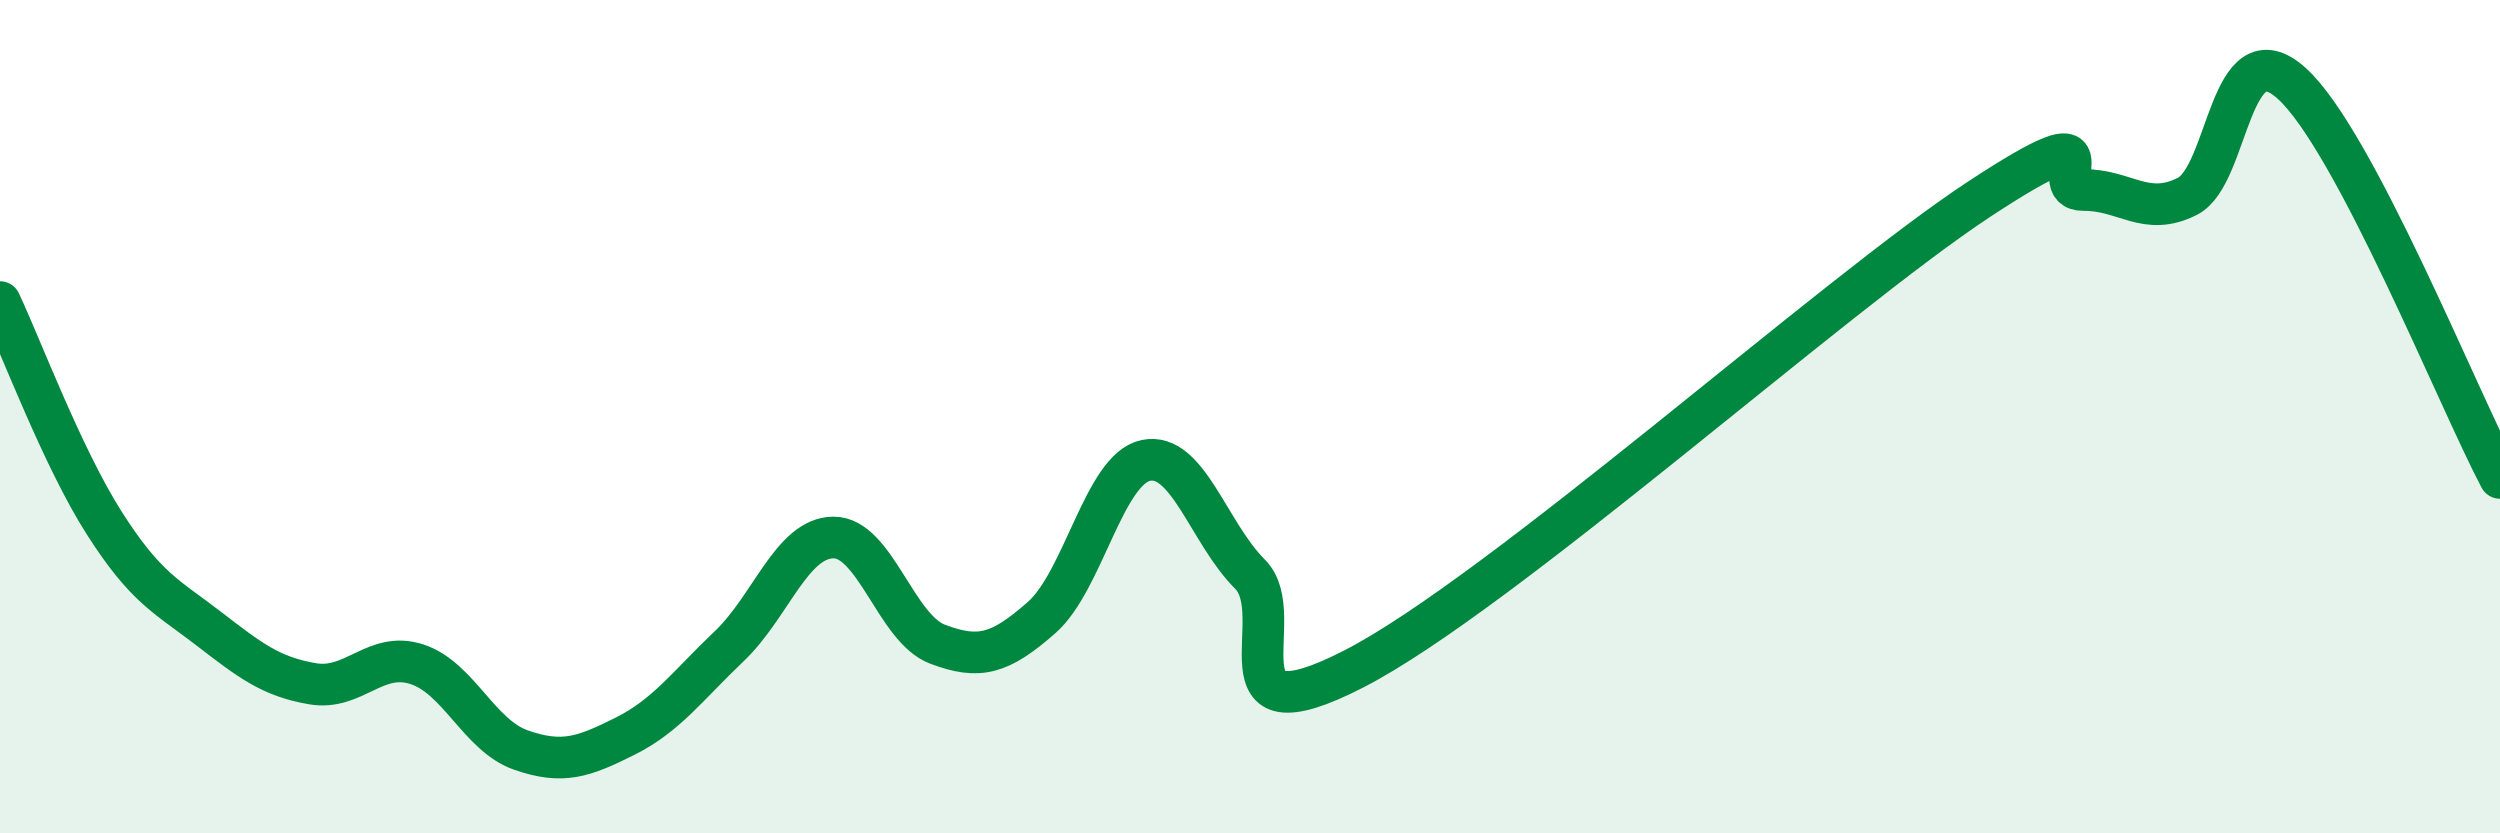
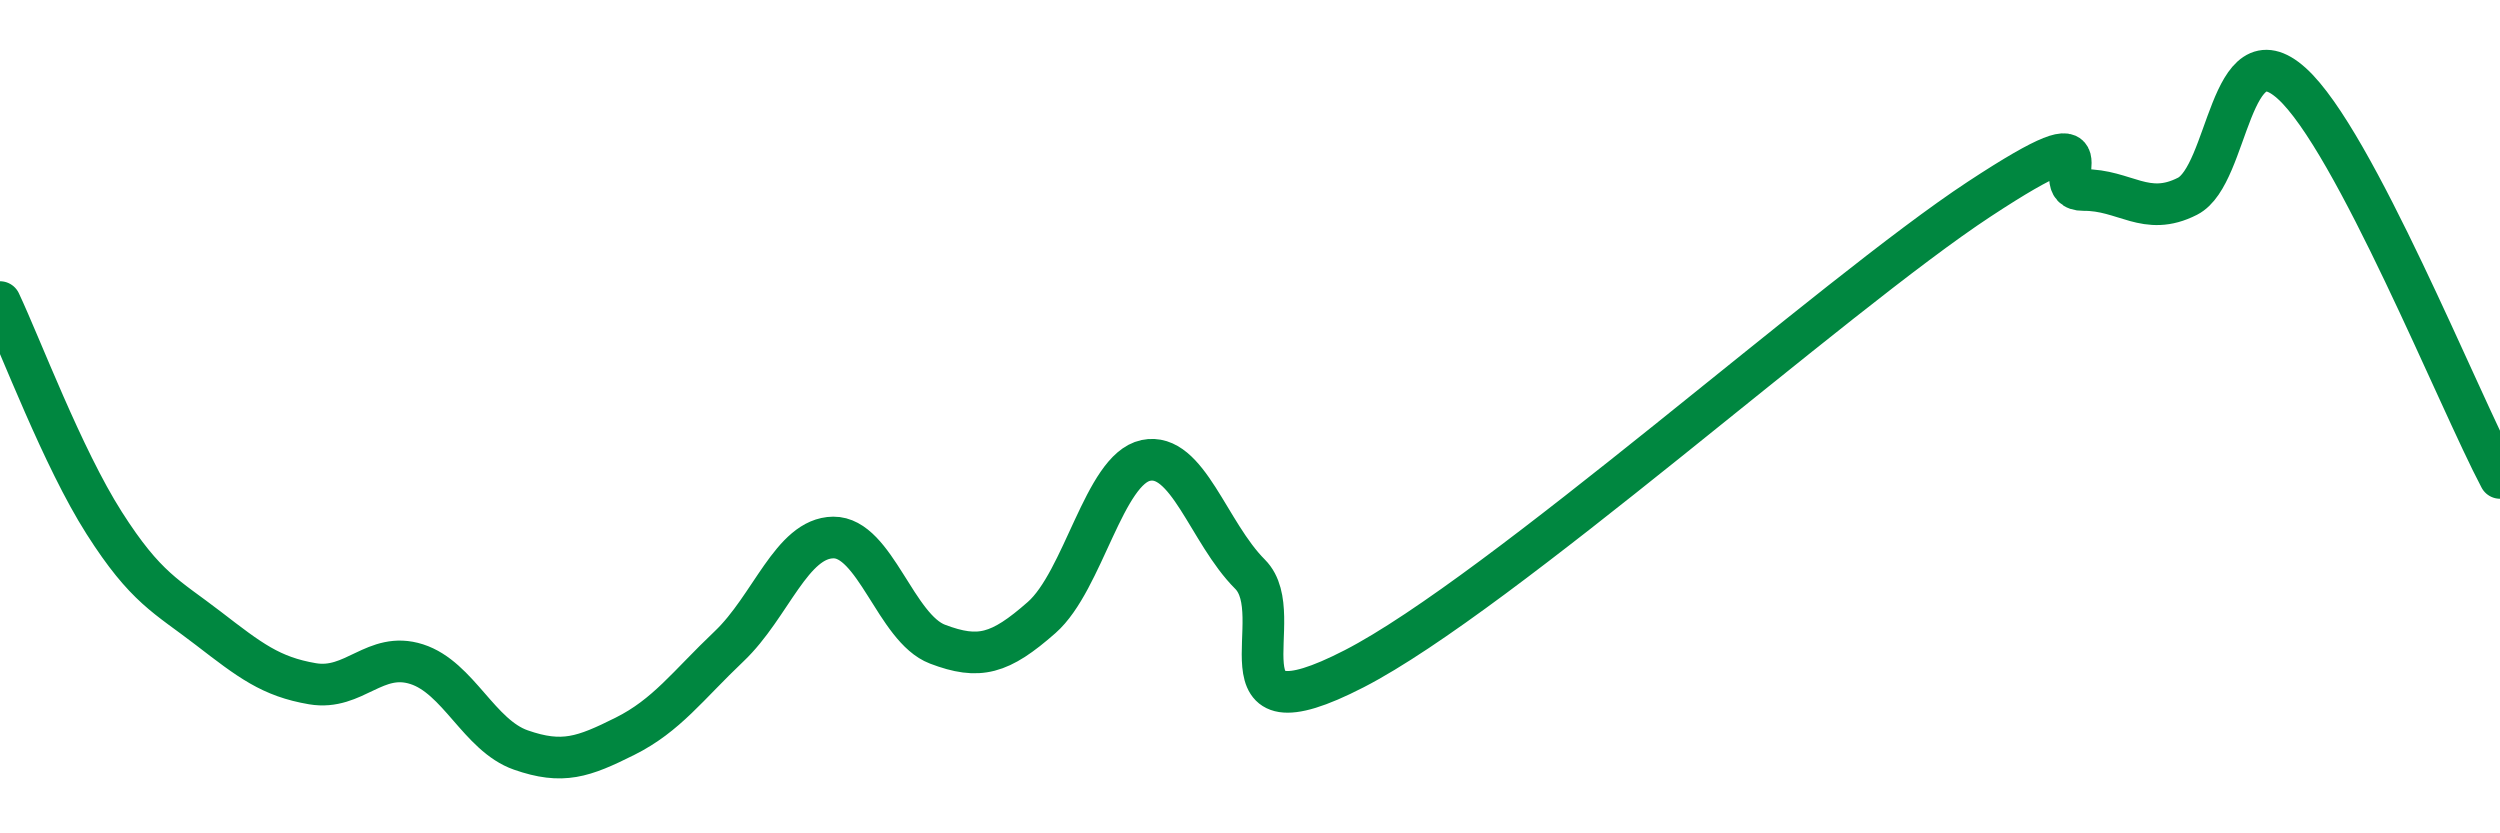
<svg xmlns="http://www.w3.org/2000/svg" width="60" height="20" viewBox="0 0 60 20">
-   <path d="M 0,7.25 C 0.5,8.31 1.5,10.98 2.5,12.55 C 3.5,14.12 4,14.31 5,15.08 C 6,15.85 6.5,16.24 7.5,16.41 C 8.5,16.58 9,15.62 10,15.94 C 11,16.26 11.5,17.65 12.5,18 C 13.5,18.35 14,18.17 15,17.67 C 16,17.17 16.5,16.46 17.5,15.51 C 18.5,14.56 19,12.91 20,12.9 C 21,12.89 21.5,15.08 22.5,15.46 C 23.5,15.84 24,15.7 25,14.82 C 26,13.94 26.5,11.26 27.5,11.05 C 28.5,10.84 29,12.78 30,13.78 C 31,14.78 29,17.85 32.5,16.05 C 36,14.25 44,7.08 47.5,4.78 C 51,2.48 49,4.57 50,4.56 C 51,4.55 51.5,5.22 52.5,4.71 C 53.5,4.2 53.5,0.65 55,2 C 56.5,3.35 59,9.58 60,11.47L60 20L0 20Z" fill="#008740" opacity="0.1" stroke-linecap="round" stroke-linejoin="round" />
  <path d="M 0,7.25 C 0.5,8.31 1.5,10.98 2.5,12.55 C 3.5,14.12 4,14.31 5,15.08 C 6,15.85 6.5,16.24 7.5,16.41 C 8.5,16.58 9,15.62 10,15.94 C 11,16.26 11.5,17.65 12.5,18 C 13.5,18.35 14,18.17 15,17.67 C 16,17.17 16.5,16.46 17.5,15.51 C 18.5,14.56 19,12.91 20,12.9 C 21,12.89 21.5,15.08 22.5,15.46 C 23.5,15.84 24,15.7 25,14.82 C 26,13.94 26.5,11.26 27.5,11.05 C 28.5,10.84 29,12.78 30,13.78 C 31,14.78 29,17.85 32.5,16.05 C 36,14.25 44,7.08 47.5,4.78 C 51,2.48 49,4.57 50,4.56 C 51,4.55 51.5,5.22 52.5,4.71 C 53.5,4.2 53.5,0.65 55,2 C 56.5,3.35 59,9.58 60,11.47" stroke="#008740" stroke-width="1" fill="none" stroke-linecap="round" stroke-linejoin="round" />
</svg>